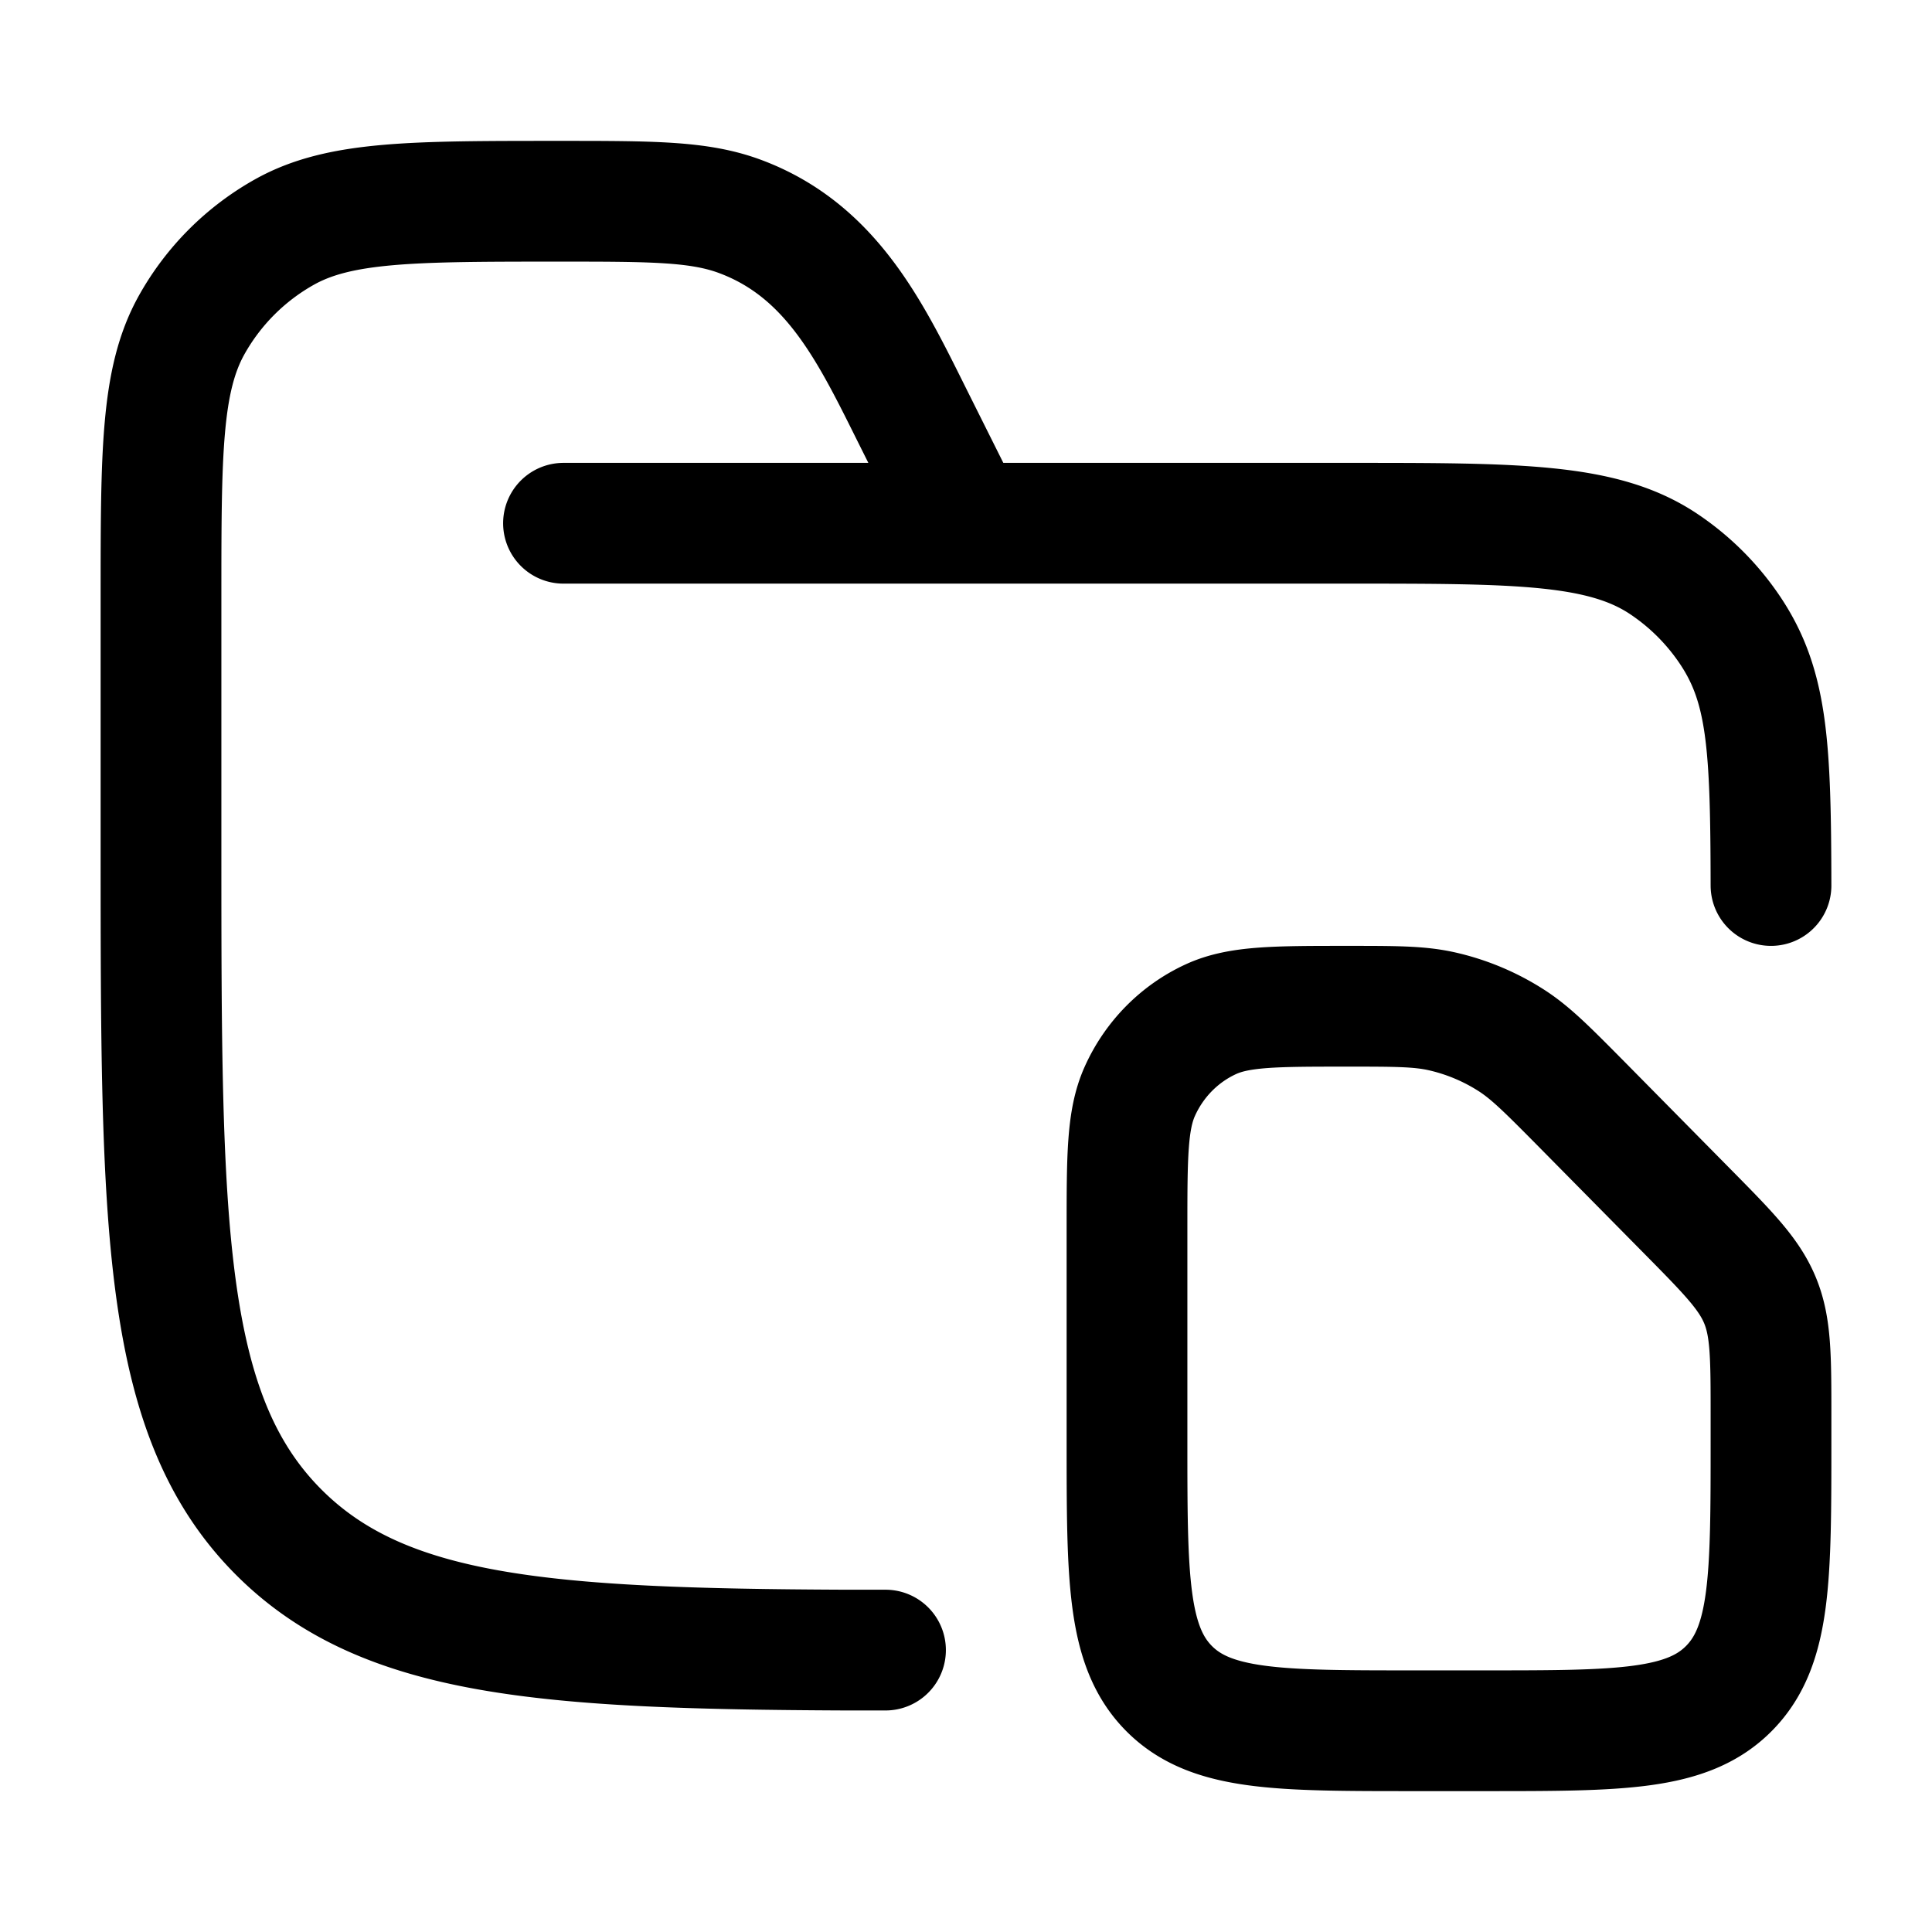
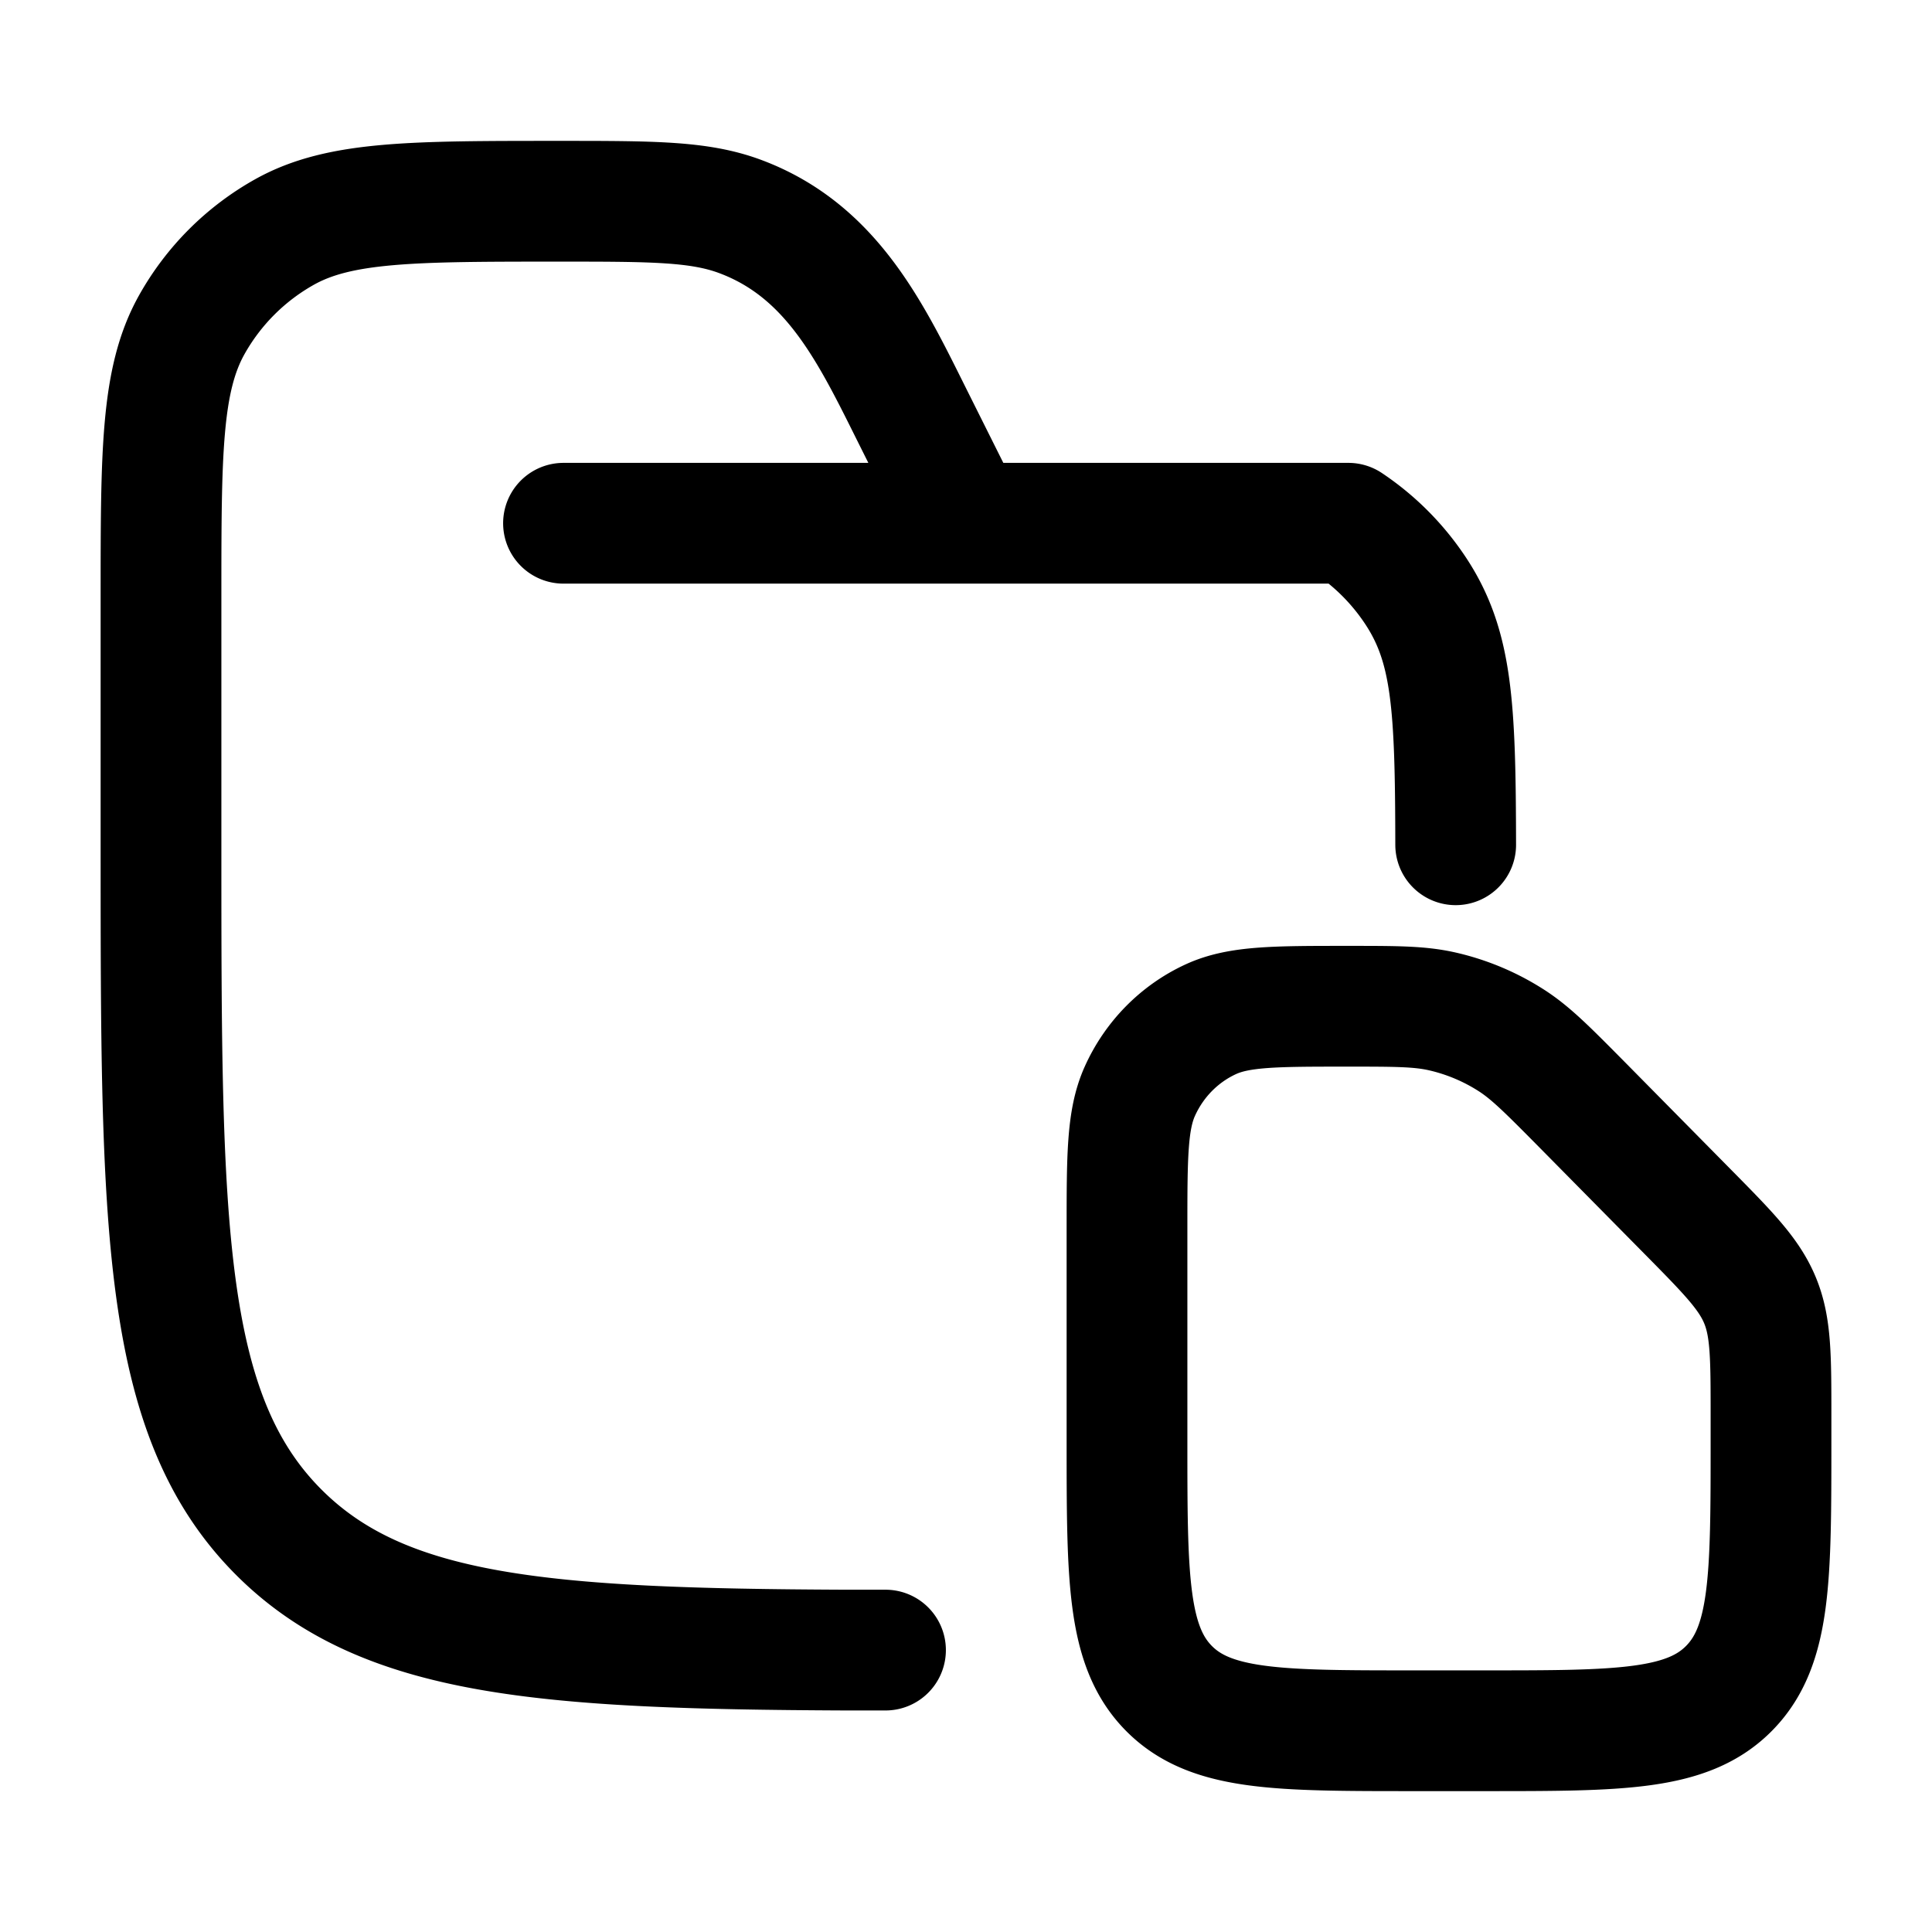
<svg xmlns="http://www.w3.org/2000/svg" width="200" height="200" viewBox="0 0 24 24">
-   <path fill="none" stroke="currentColor" stroke-linecap="round" stroke-linejoin="round" stroke-width="1.5" d="M7 6.5h9.75c2.107 0 3.16 0 3.917.506a3 3 0 0 1 .827.827c.464.694.503 1.427.506 3.167M12 6.5l-.633-1.267c-.525-1.05-1.005-2.106-2.168-2.542C8.69 2.5 8.108 2.5 6.944 2.5c-1.816 0-2.724 0-3.406.38A3 3 0 0 0 2.38 4.038C2 4.72 2 5.628 2 7.444V10.5c0 4.714 0 7.071 1.464 8.535c1.3 1.3 3.304 1.447 7.036 1.463h.5m6.556 1.002h.888c1.677 0 2.515 0 3.035-.527C22 20.446 22 19.597 22 17.9v-.309c0-.736 0-1.104-.135-1.434c-.136-.331-.393-.591-.906-1.111l-1.31-1.327c-.417-.421-.625-.632-.864-.788a2.7 2.7 0 0 0-.882-.37c-.278-.061-.573-.061-1.162-.061c-.898 0-1.347 0-1.697.16c-.393.18-.707.5-.885.897c-.159.354-.159.809-.159 1.718V17.9c0 1.697 0 2.546.52 3.073c.521.527 1.36.527 3.036.527" color="currentColor" />
+   <path fill="none" stroke="currentColor" stroke-linecap="round" stroke-linejoin="round" stroke-width="1.5" d="M7 6.5h9.75a3 3 0 0 1 .827.827c.464.694.503 1.427.506 3.167M12 6.5l-.633-1.267c-.525-1.05-1.005-2.106-2.168-2.542C8.69 2.5 8.108 2.5 6.944 2.5c-1.816 0-2.724 0-3.406.38A3 3 0 0 0 2.38 4.038C2 4.72 2 5.628 2 7.444V10.5c0 4.714 0 7.071 1.464 8.535c1.3 1.3 3.304 1.447 7.036 1.463h.5m6.556 1.002h.888c1.677 0 2.515 0 3.035-.527C22 20.446 22 19.597 22 17.9v-.309c0-.736 0-1.104-.135-1.434c-.136-.331-.393-.591-.906-1.111l-1.31-1.327c-.417-.421-.625-.632-.864-.788a2.7 2.7 0 0 0-.882-.37c-.278-.061-.573-.061-1.162-.061c-.898 0-1.347 0-1.697.16c-.393.18-.707.5-.885.897c-.159.354-.159.809-.159 1.718V17.9c0 1.697 0 2.546.52 3.073c.521.527 1.36.527 3.036.527" color="currentColor" />
</svg>